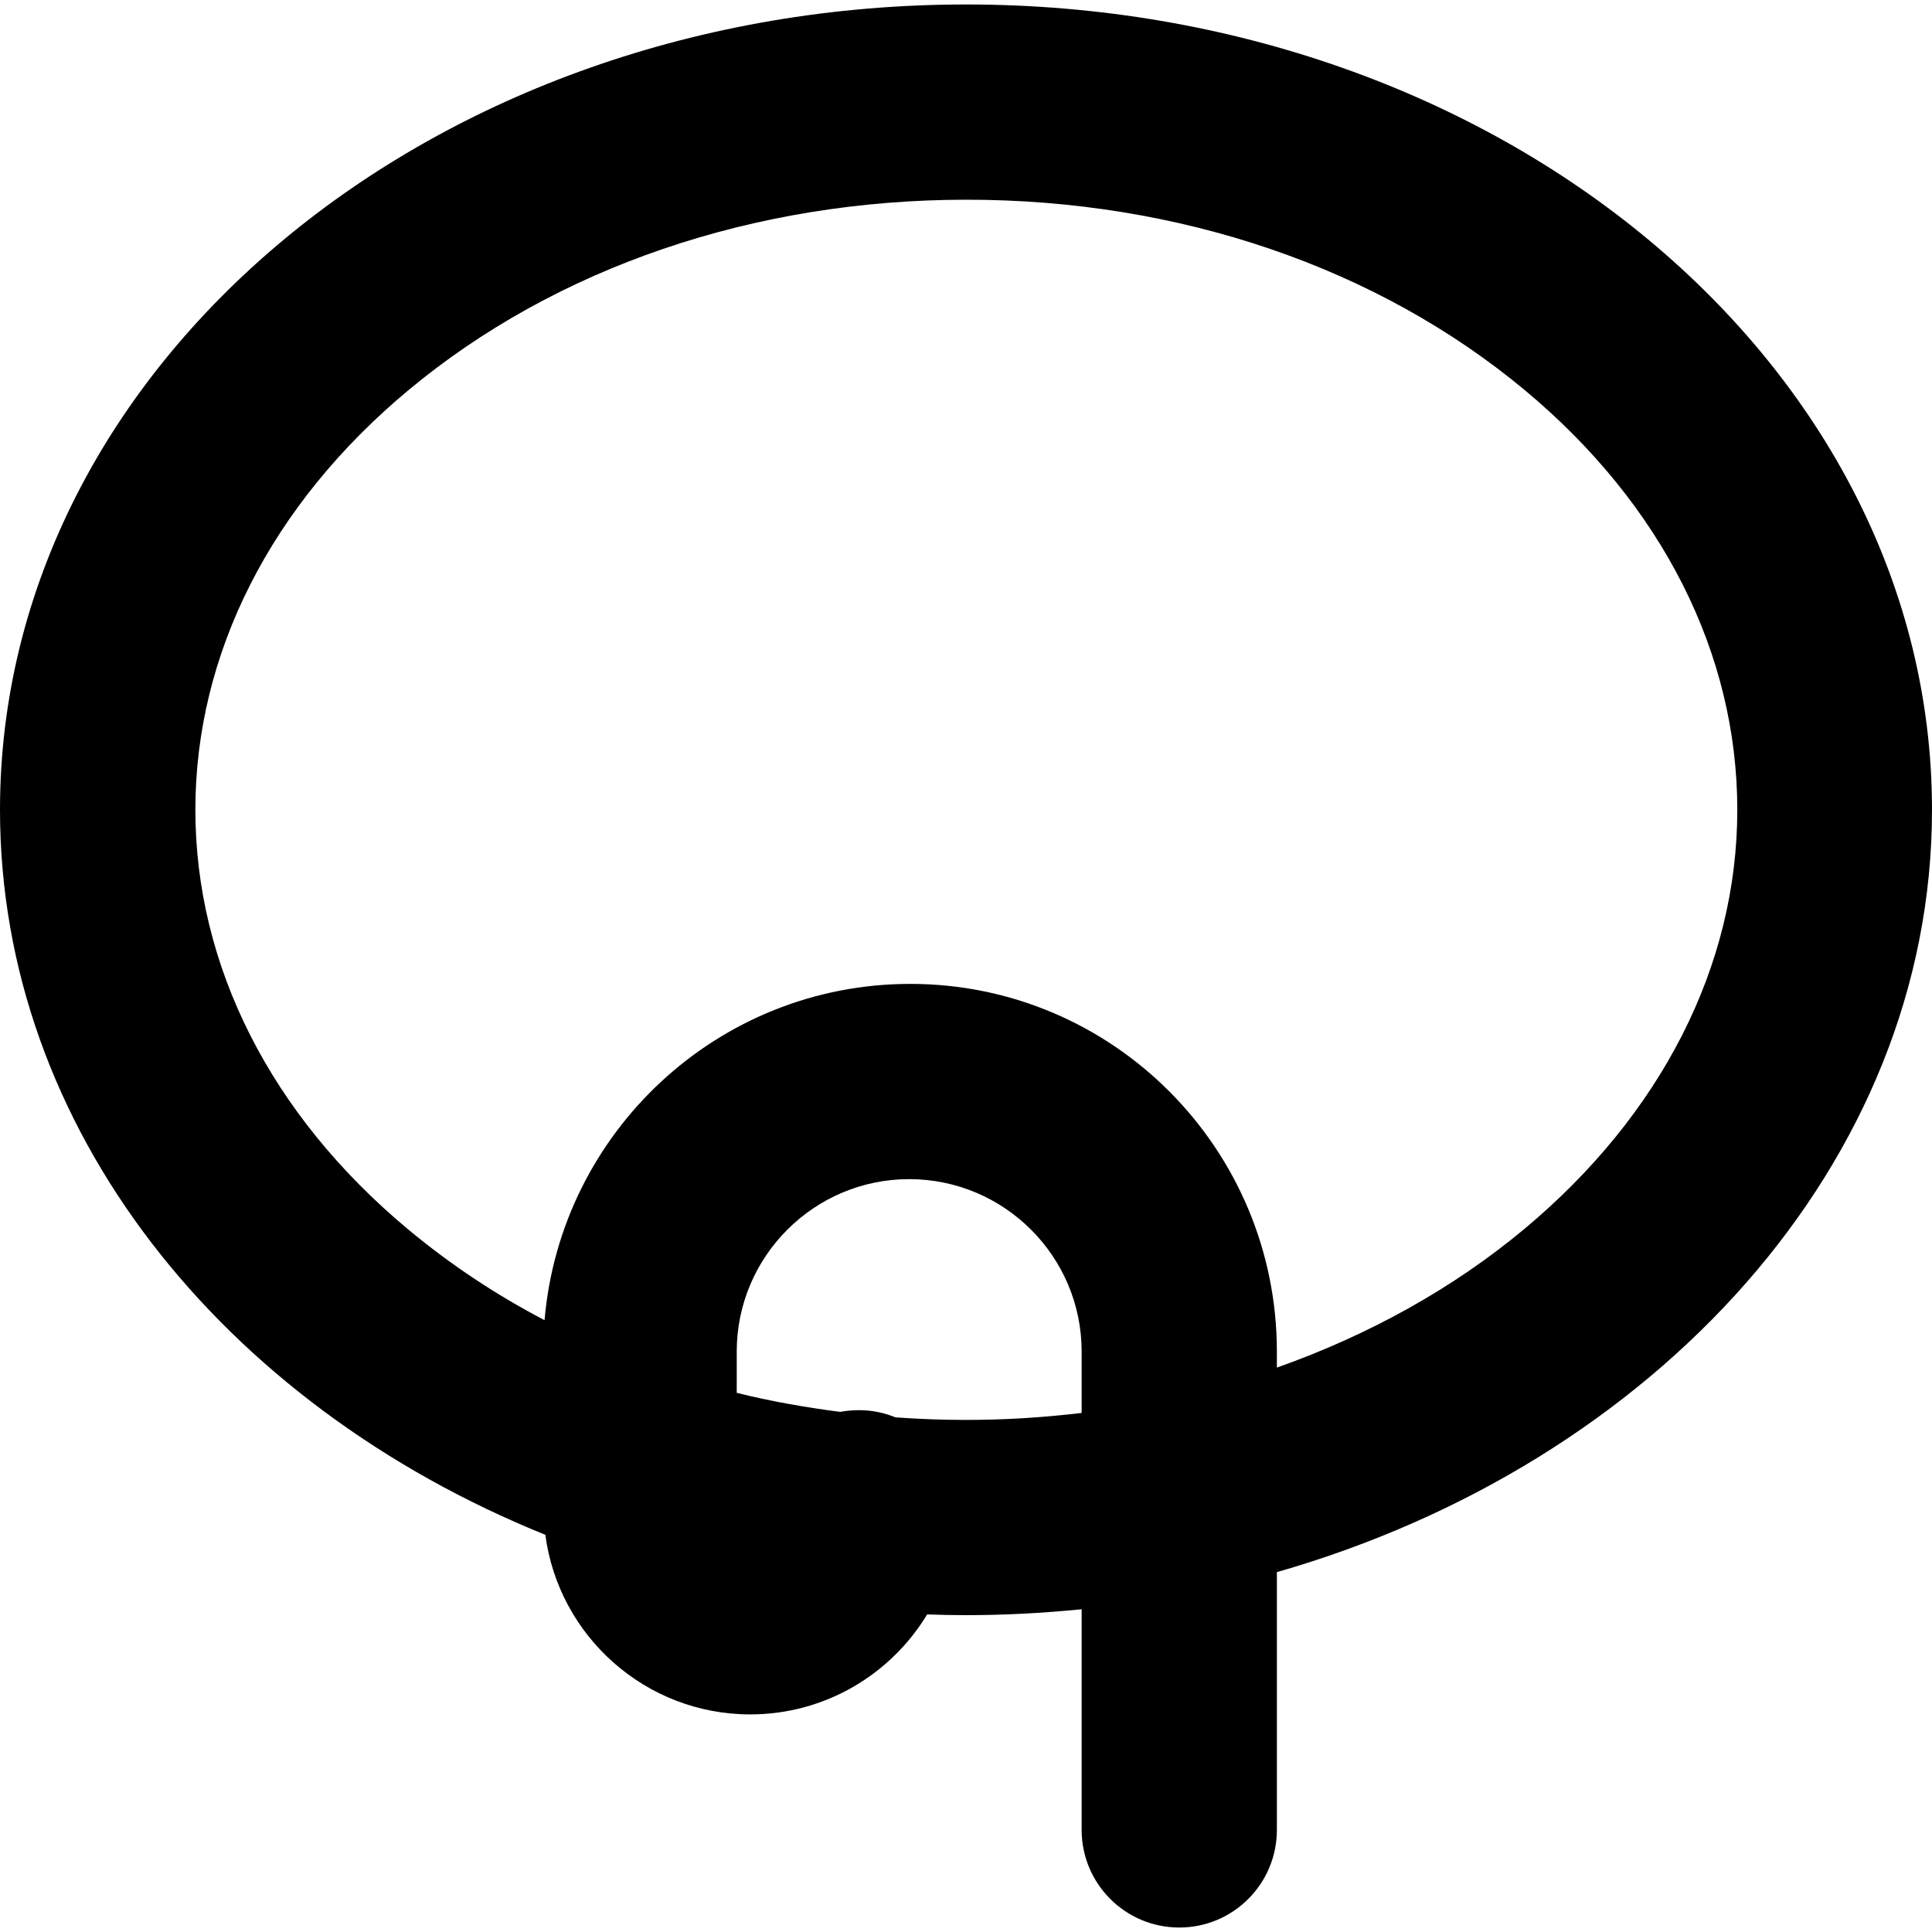
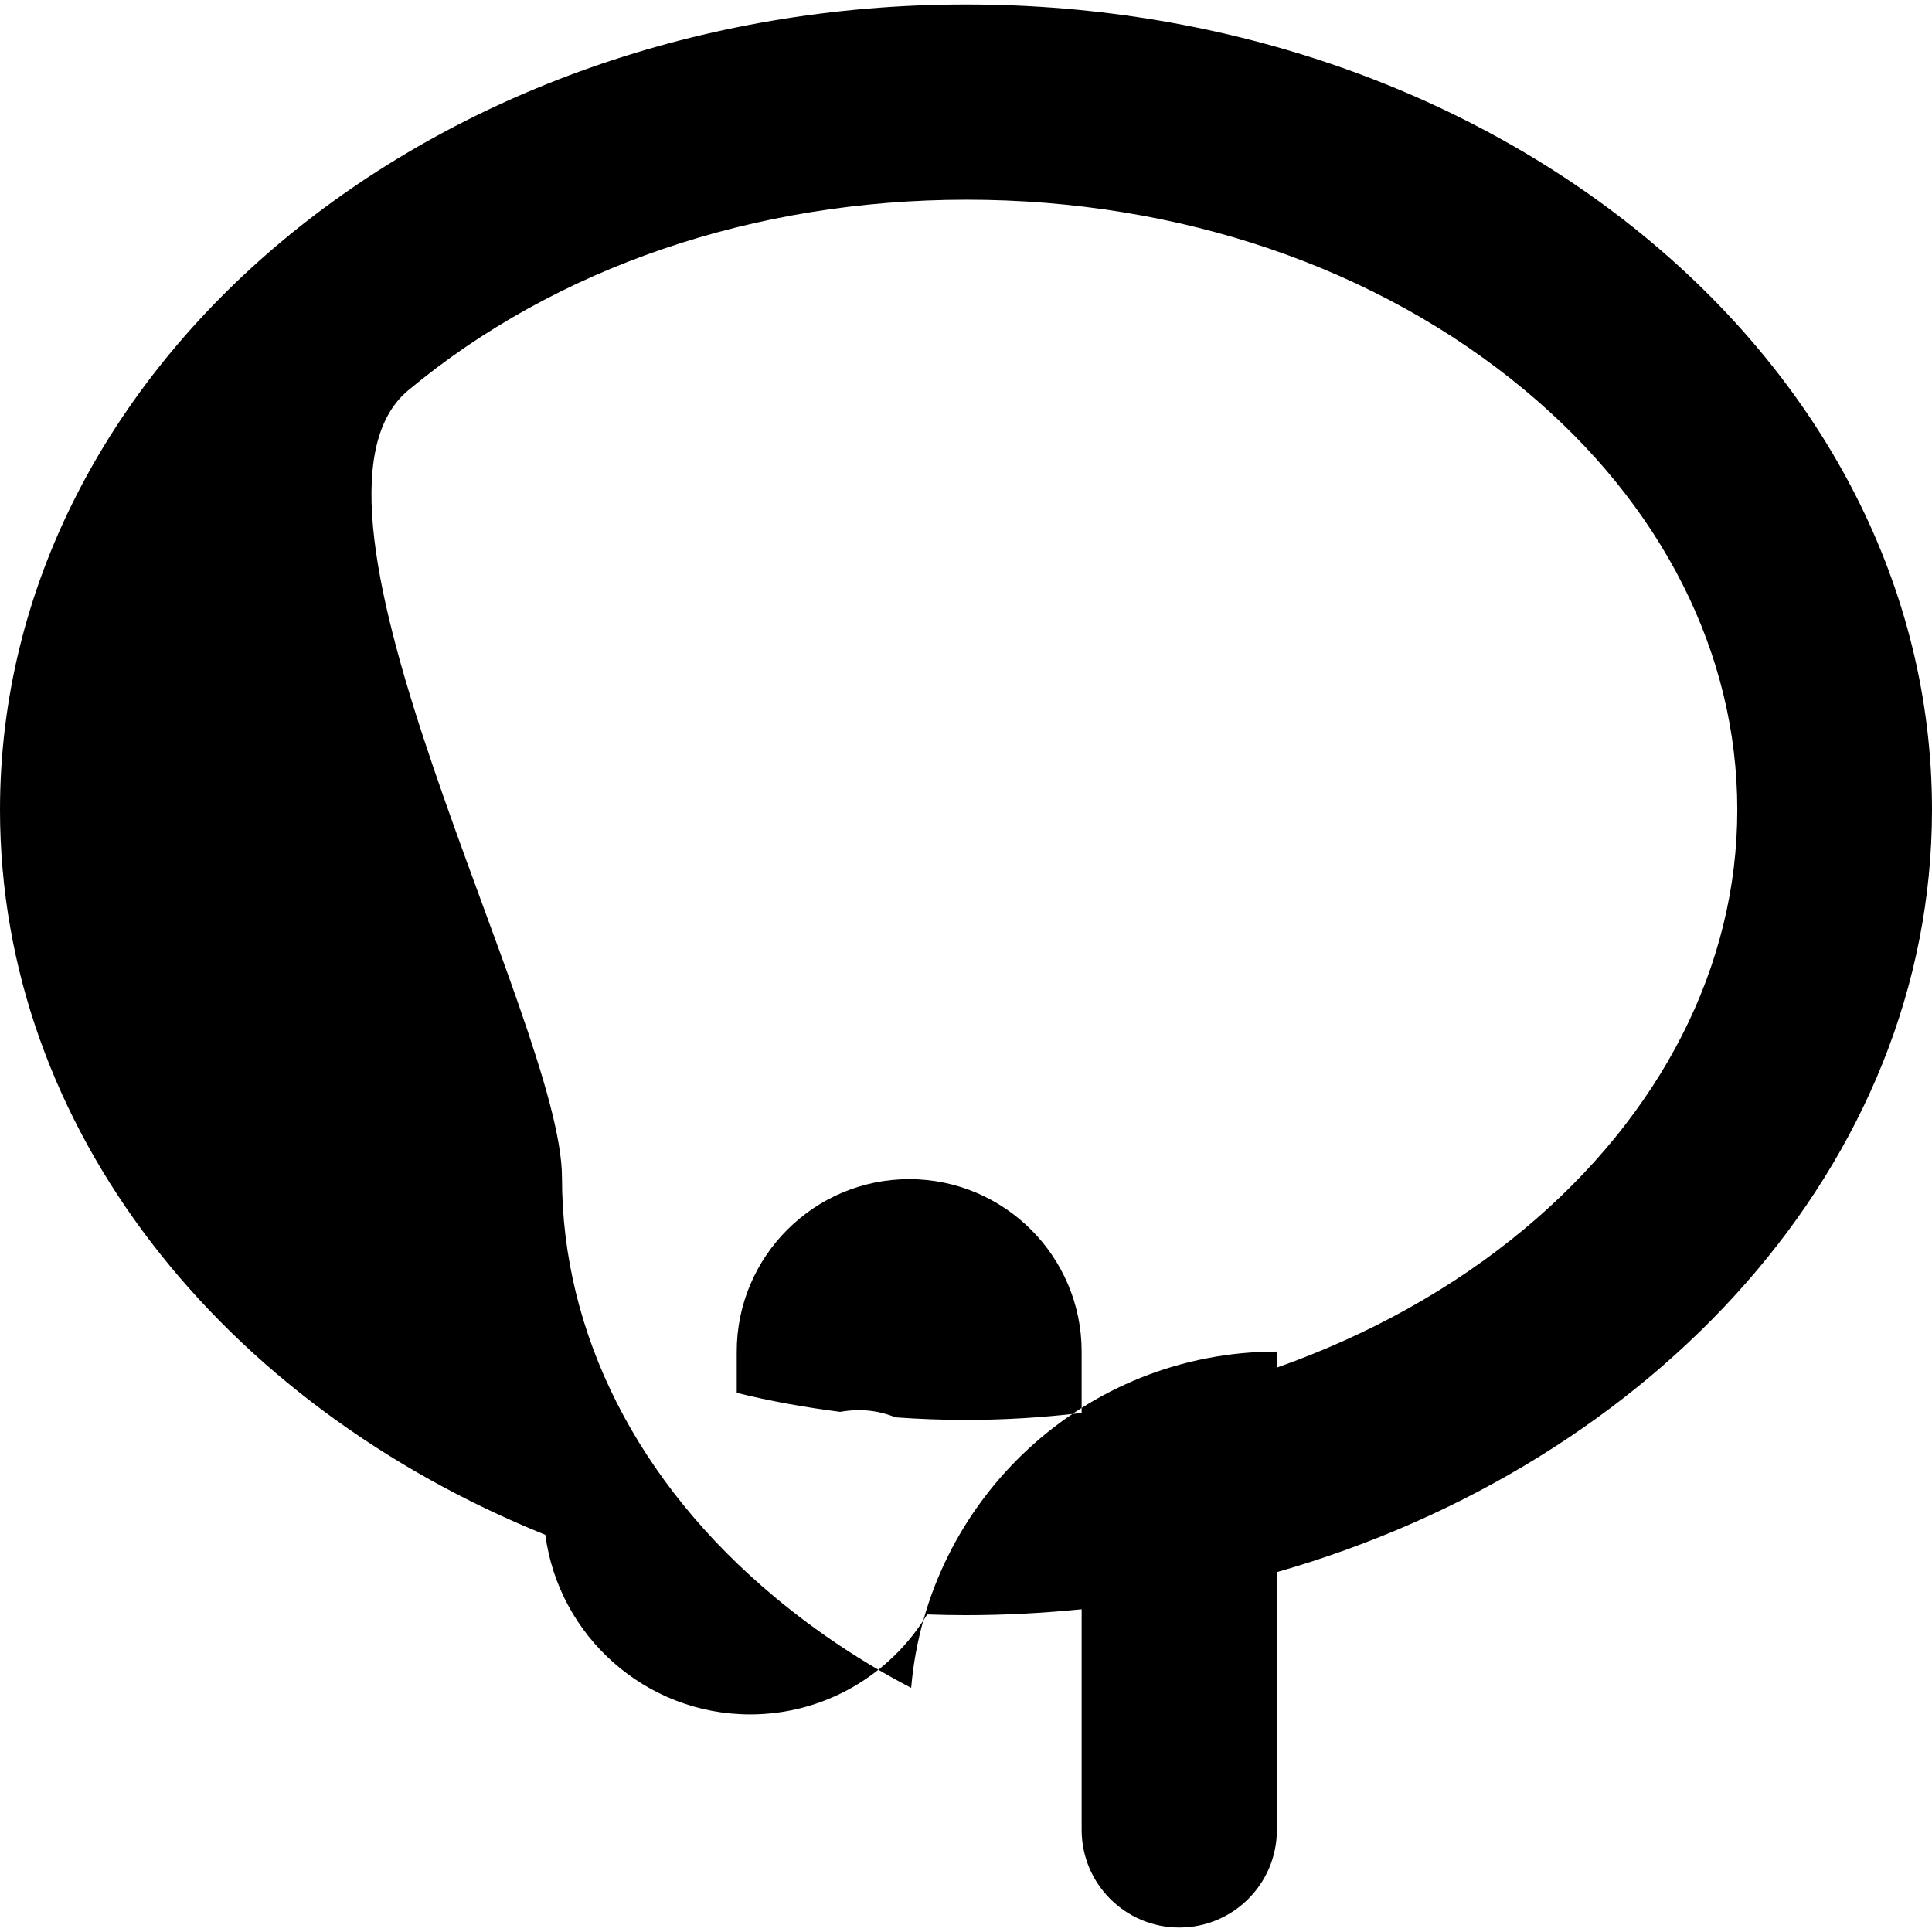
<svg xmlns="http://www.w3.org/2000/svg" version="1.1" id="Capa_1" x="0px" y="0px" viewBox="0 0 296.875 296.875" style="enable-background:new 0 0 296.875 296.875;" xml:space="preserve">
-   <path d="M296.875,124.438c0-68.345-66.402-123.75-148.417-123.75S0,56.092,0,124.438c0,49.01,34.212,91.363,83.799,111.406  c2.043,15.549,15.384,27.594,31.481,27.594c11.514,0,21.621-6.162,27.188-15.361c2.013,0.067,3.87,0.111,5.904,0.111  c6.093,0,11.836-0.313,17.836-0.907v33.907c0,8.284,6.716,15,15,15s15-6.716,15-15v-39.611  C254.208,224.946,296.875,178.785,296.875,124.438z M148.375,218.188c-3.651,0-7.19-0.137-10.779-0.395  c-1.742-0.708-3.601-1.105-5.596-1.105c-0.943,0-2.007,0.098-2.902,0.264c-5.352-0.692-10.89-1.668-15.89-2.927v-6.337  c0-14.612,11.888-26.5,26.5-26.5s26.5,11.888,26.5,26.5v9.427C160.208,217.825,154.463,218.188,148.375,218.188z M234.175,188.895  c-10.98,9.15-23.967,16.302-37.967,21.252v-2.46c0-31.154-25.179-56.5-56.334-56.5c-29.528,0-53.738,22.772-56.196,51.675  c-7.548-3.946-14.556-8.615-20.978-13.967c-21.087-17.572-32.679-40.464-32.679-64.458S41.644,77.552,62.731,59.98  c22.667-18.889,53.143-29.292,85.805-29.292s63.135,10.403,85.802,29.292c21.087,17.572,32.618,40.464,32.618,64.458  S255.262,171.323,234.175,188.895z" />
+   <path d="M296.875,124.438c0-68.345-66.402-123.75-148.417-123.75S0,56.092,0,124.438c0,49.01,34.212,91.363,83.799,111.406  c2.043,15.549,15.384,27.594,31.481,27.594c11.514,0,21.621-6.162,27.188-15.361c2.013,0.067,3.87,0.111,5.904,0.111  c6.093,0,11.836-0.313,17.836-0.907v33.907c0,8.284,6.716,15,15,15s15-6.716,15-15v-39.611  C254.208,224.946,296.875,178.785,296.875,124.438z M148.375,218.188c-3.651,0-7.19-0.137-10.779-0.395  c-1.742-0.708-3.601-1.105-5.596-1.105c-0.943,0-2.007,0.098-2.902,0.264c-5.352-0.692-10.89-1.668-15.89-2.927v-6.337  c0-14.612,11.888-26.5,26.5-26.5s26.5,11.888,26.5,26.5v9.427C160.208,217.825,154.463,218.188,148.375,218.188z M234.175,188.895  c-10.98,9.15-23.967,16.302-37.967,21.252v-2.46c-29.528,0-53.738,22.772-56.196,51.675  c-7.548-3.946-14.556-8.615-20.978-13.967c-21.087-17.572-32.679-40.464-32.679-64.458S41.644,77.552,62.731,59.98  c22.667-18.889,53.143-29.292,85.805-29.292s63.135,10.403,85.802,29.292c21.087,17.572,32.618,40.464,32.618,64.458  S255.262,171.323,234.175,188.895z" />
  <g>
</g>
  <g>
</g>
  <g>
</g>
  <g>
</g>
  <g>
</g>
  <g>
</g>
  <g>
</g>
  <g>
</g>
  <g>
</g>
  <g>
</g>
  <g>
</g>
  <g>
</g>
  <g>
</g>
  <g>
</g>
  <g>
</g>
</svg>